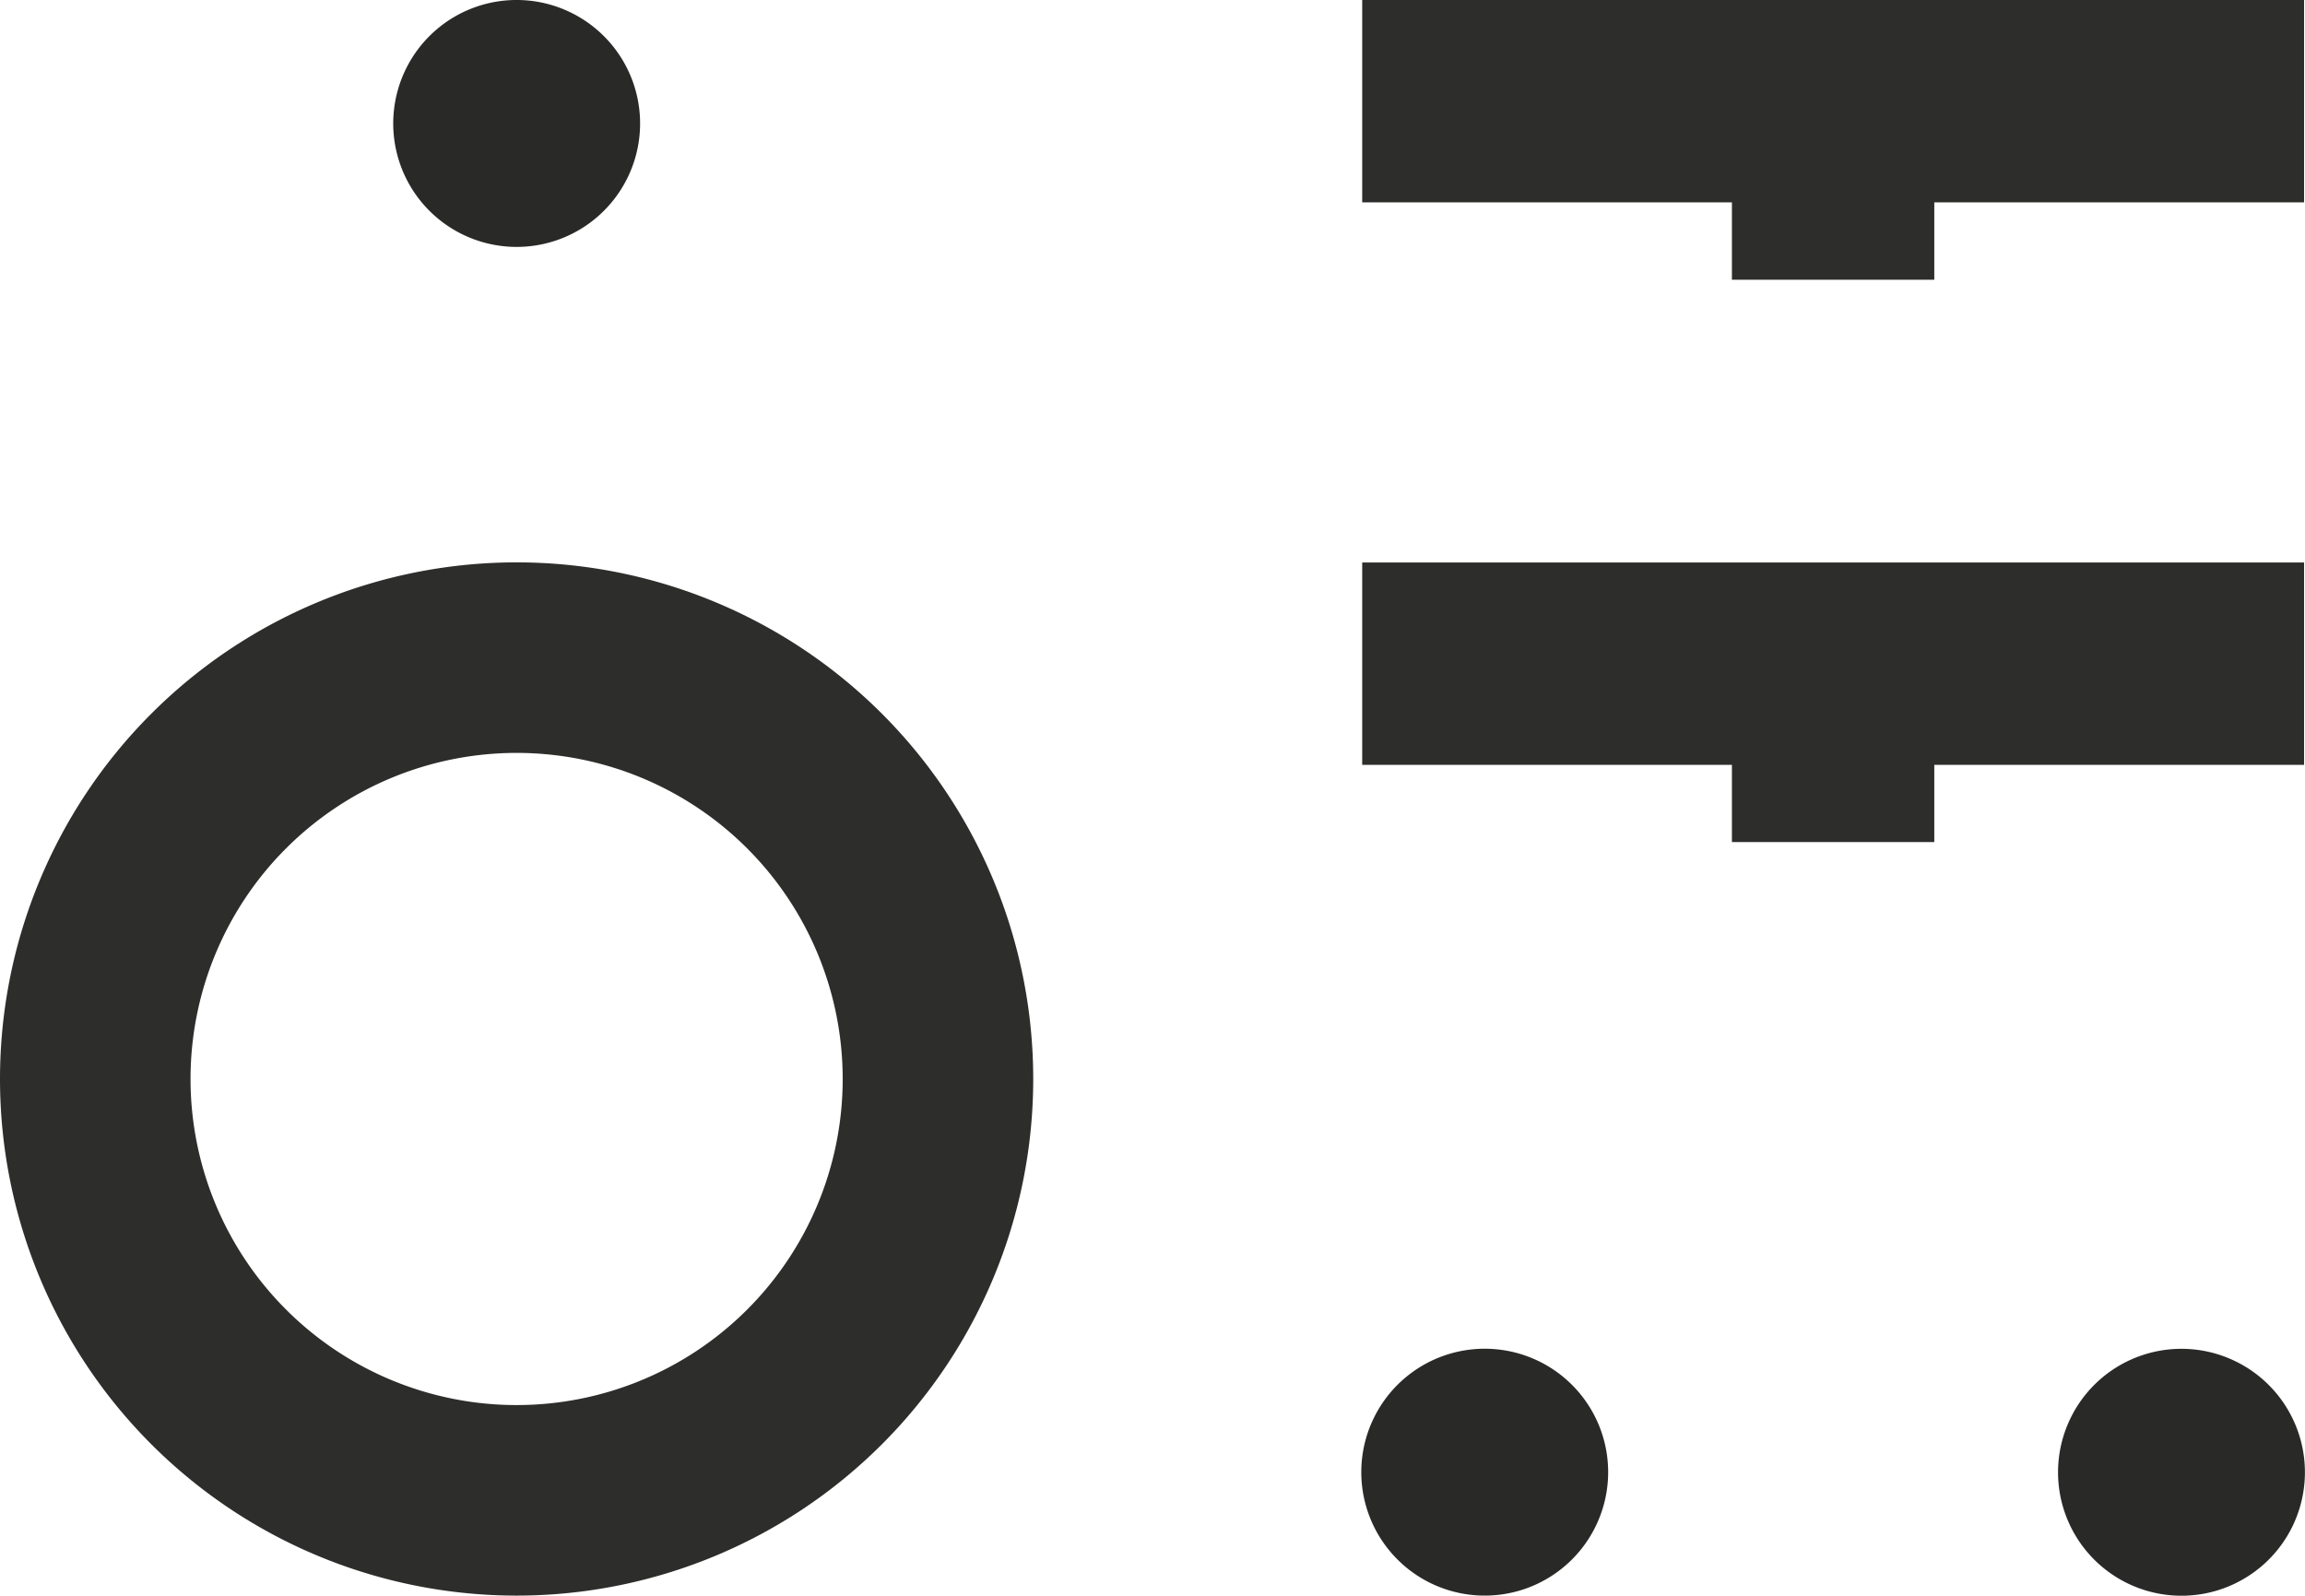
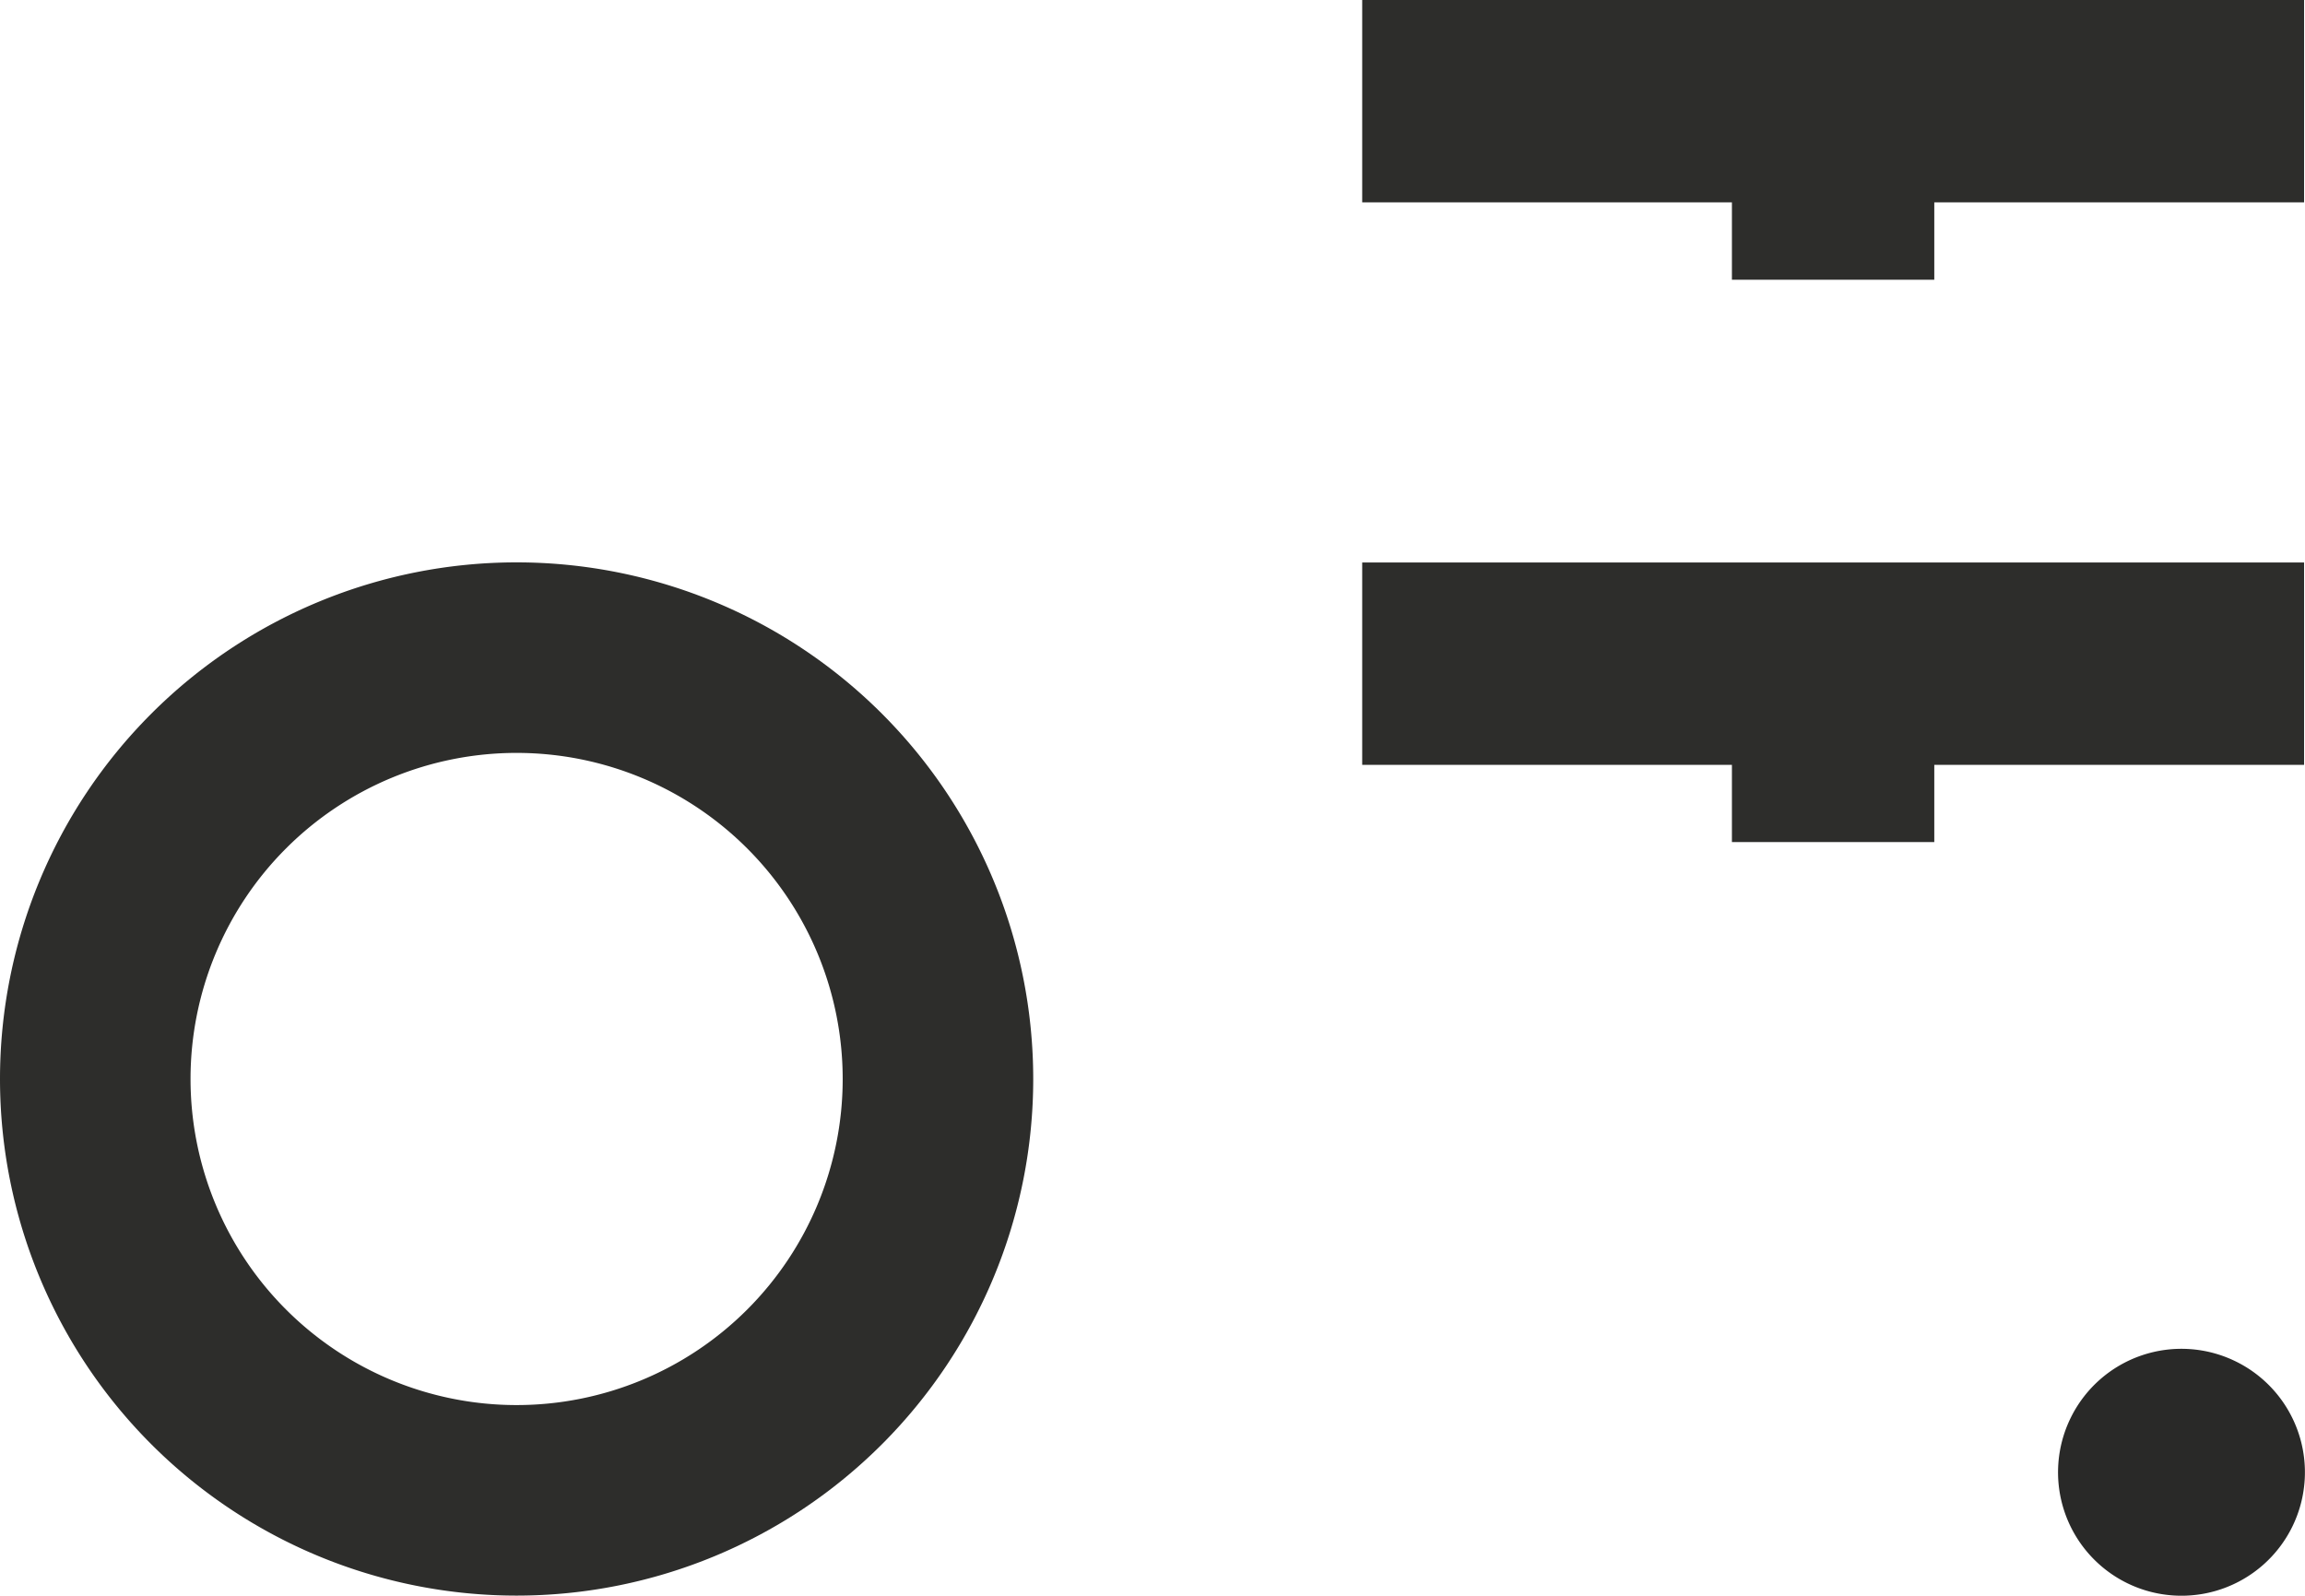
<svg xmlns="http://www.w3.org/2000/svg" width="58.092" height="40.214" viewBox="0 0 58.092 40.214">
  <g id="Welcome" transform="translate(0.001 0)">
    <g id="Techincal-Support-_-Training" data-name="Techincal-Support-+-Training" transform="translate(-1185 -1573)">
      <g id="Page-1" transform="translate(1187 1571)">
        <path id="Stroke-1" d="M11.02,39.812A10.619,10.619,0,1,0,.4,29.192,10.62,10.62,0,0,0,11.02,39.812Z" fill="none" stroke="#2d2d2b" stroke-width="4.802" fill-rule="evenodd" />
        <path id="Fill-3" d="M32.33,21.276H56.068v-5.1H32.33Z" fill="#2d2d2b" fill-rule="evenodd" />
-         <path id="Fill-4" d="M41.648,23.222h5.1v-4h-5.1Z" fill="#2d2d2b" fill-rule="evenodd" />
+         <path id="Fill-4" d="M41.648,23.222h5.1v-4h-5.1" fill="#2d2d2b" fill-rule="evenodd" />
        <path id="Fill-5" d="M32.33,7.1H56.068V2H32.33Z" fill="#2d2d2b" fill-rule="evenodd" />
        <path id="Fill-6" d="M41.648,9.05h5.1v-4h-5.1Z" fill="#2d2d2b" fill-rule="evenodd" />
        <g id="Group-14" transform="translate(6 0.214)">
-           <path id="Fill-7" d="M6.393,2.106A3.111,3.111,0,1,1,2.229,3.524,3.108,3.108,0,0,1,6.393,2.106" fill="#292928" fill-rule="evenodd" />
          <g id="Group-11" transform="translate(42 34)">
            <path id="Fill-9" d="M6.352,2.1A3.111,3.111,0,1,1,2.188,3.515,3.108,3.108,0,0,1,6.352,2.1" fill="#292928" fill-rule="evenodd" />
          </g>
-           <path id="Fill-12" d="M30.421,41.833a3.111,3.111,0,1,1,1.942-3.948,3.112,3.112,0,0,1-1.942,3.948" fill="#292928" fill-rule="evenodd" />
        </g>
      </g>
    </g>
  </g>
</svg>